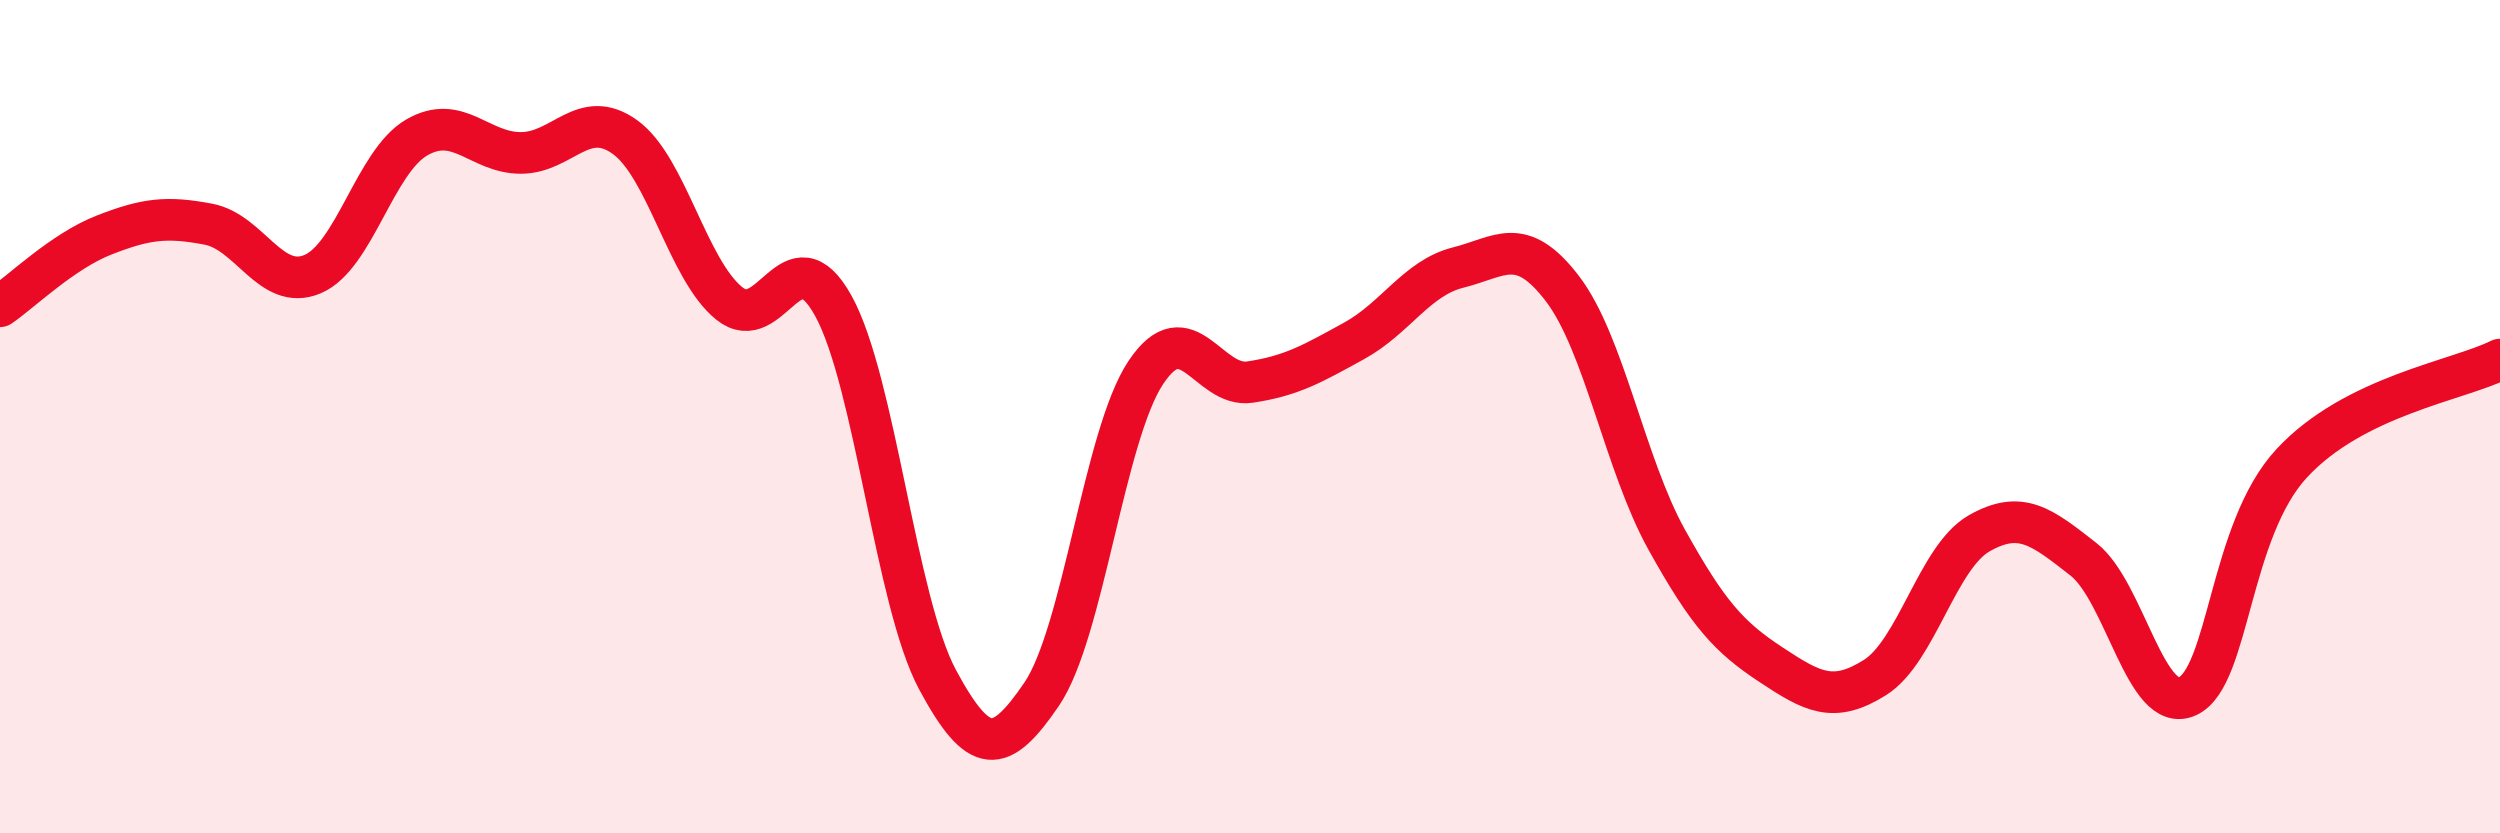
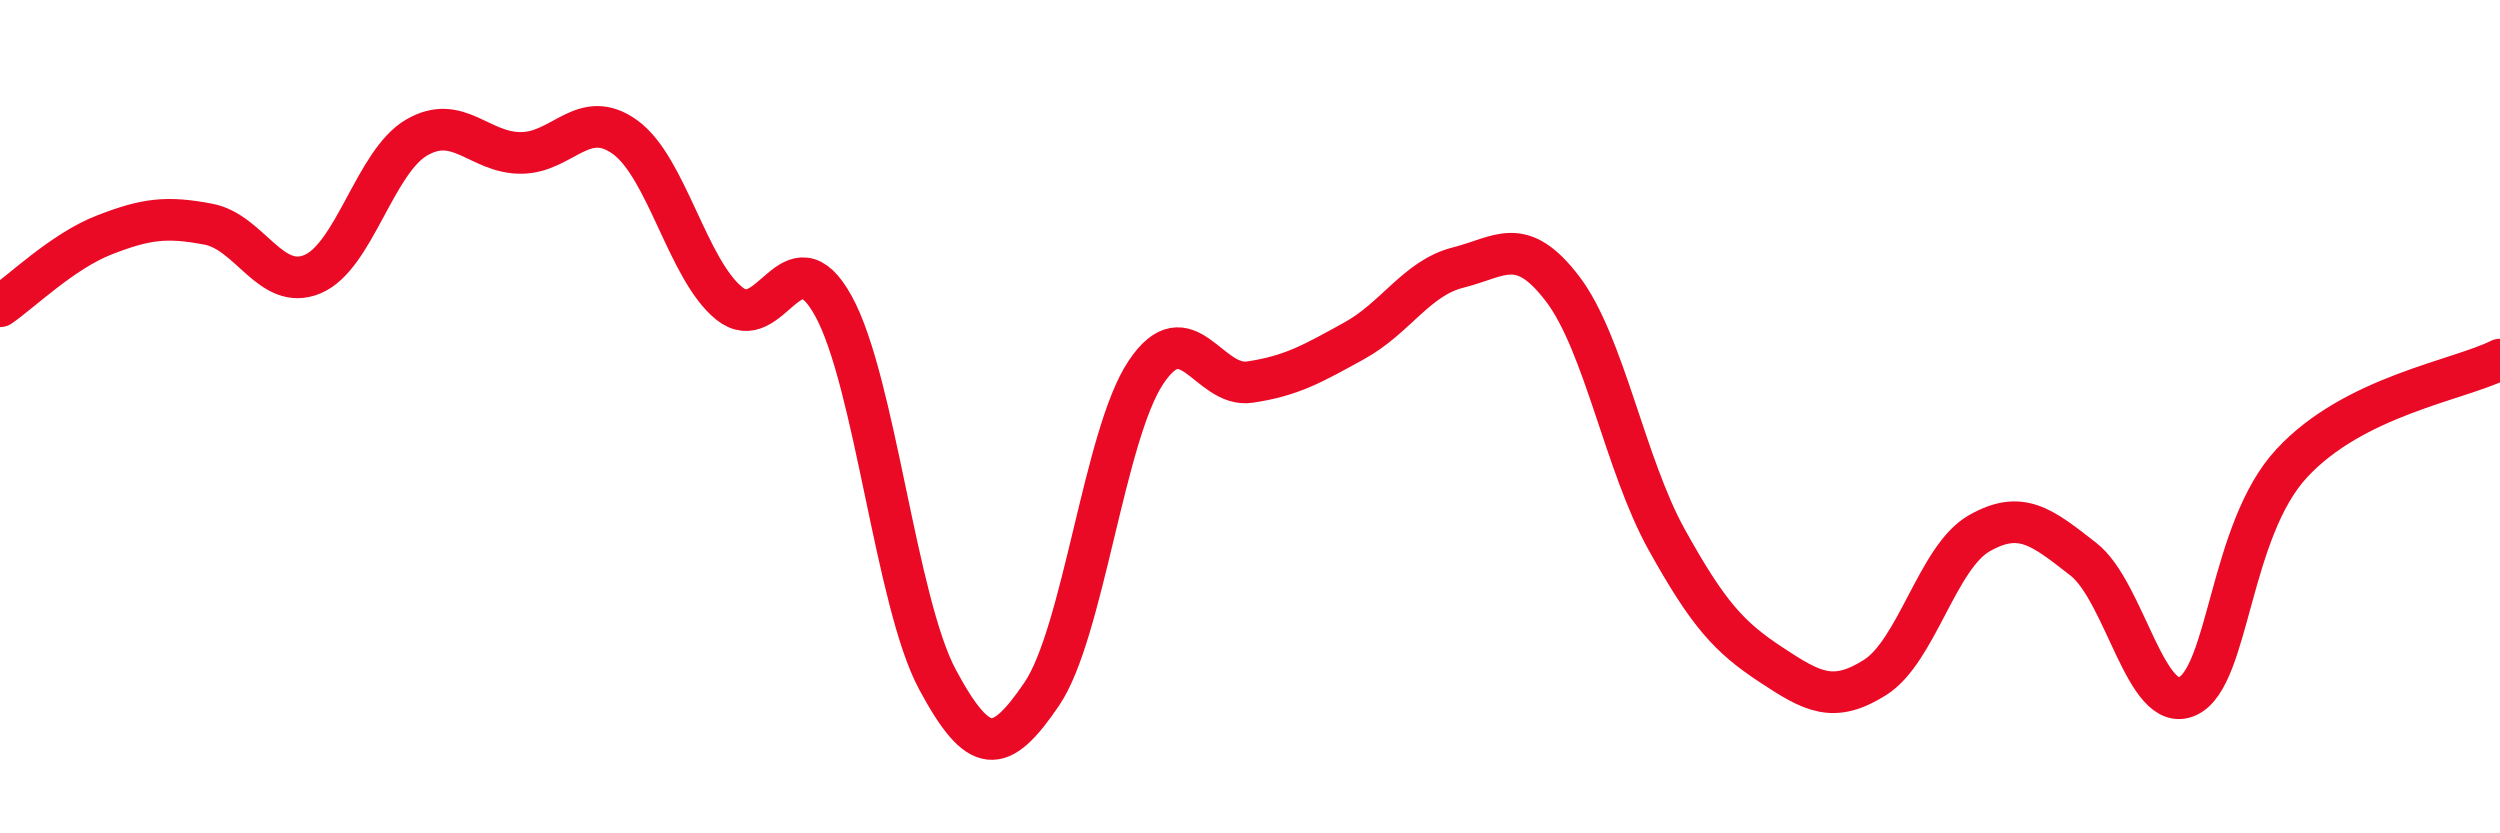
<svg xmlns="http://www.w3.org/2000/svg" width="60" height="20" viewBox="0 0 60 20">
-   <path d="M 0,7.35 C 0.5,7.01 1.5,6.03 2.5,5.64 C 3.5,5.25 4,5.19 5,5.38 C 6,5.57 6.5,7 7.5,6.58 C 8.5,6.16 9,3.88 10,3.3 C 11,2.72 11.5,3.67 12.5,3.67 C 13.5,3.67 14,2.57 15,3.29 C 16,4.01 16.5,6.47 17.5,7.28 C 18.5,8.09 19,5.53 20,7.34 C 21,9.15 21.5,14.45 22.5,16.31 C 23.5,18.17 24,18.13 25,16.66 C 26,15.19 26.5,10.44 27.5,8.94 C 28.5,7.44 29,9.32 30,9.17 C 31,9.02 31.5,8.73 32.5,8.18 C 33.5,7.63 34,6.67 35,6.42 C 36,6.17 36.5,5.62 37.5,6.93 C 38.5,8.24 39,11.15 40,12.95 C 41,14.75 41.5,15.29 42.5,15.95 C 43.5,16.61 44,16.89 45,16.26 C 46,15.63 46.5,13.37 47.5,12.8 C 48.5,12.23 49,12.64 50,13.42 C 51,14.2 51.5,17.17 52.5,16.71 C 53.5,16.25 53.5,12.74 55,11.12 C 56.5,9.5 59,9.13 60,8.63L60 20L0 20Z" fill="#EB0A25" opacity="0.1" stroke-linecap="round" stroke-linejoin="round" />
  <path d="M 0,7.35 C 0.5,7.01 1.5,6.03 2.5,5.64 C 3.5,5.25 4,5.19 5,5.38 C 6,5.57 6.5,7 7.5,6.58 C 8.5,6.16 9,3.88 10,3.3 C 11,2.72 11.5,3.67 12.5,3.67 C 13.5,3.67 14,2.57 15,3.29 C 16,4.01 16.5,6.47 17.5,7.28 C 18.5,8.09 19,5.53 20,7.34 C 21,9.15 21.5,14.45 22.5,16.31 C 23.5,18.17 24,18.13 25,16.66 C 26,15.19 26.5,10.44 27.5,8.94 C 28.5,7.44 29,9.32 30,9.17 C 31,9.02 31.5,8.73 32.5,8.18 C 33.5,7.63 34,6.67 35,6.42 C 36,6.17 36.5,5.62 37.5,6.93 C 38.5,8.24 39,11.15 40,12.95 C 41,14.75 41.5,15.29 42.5,15.95 C 43.5,16.61 44,16.89 45,16.26 C 46,15.63 46.5,13.37 47.5,12.8 C 48.5,12.23 49,12.64 50,13.42 C 51,14.2 51.5,17.17 52.5,16.71 C 53.5,16.25 53.5,12.74 55,11.12 C 56.5,9.5 59,9.13 60,8.63" stroke="#EB0A25" stroke-width="1" fill="none" stroke-linecap="round" stroke-linejoin="round" />
</svg>